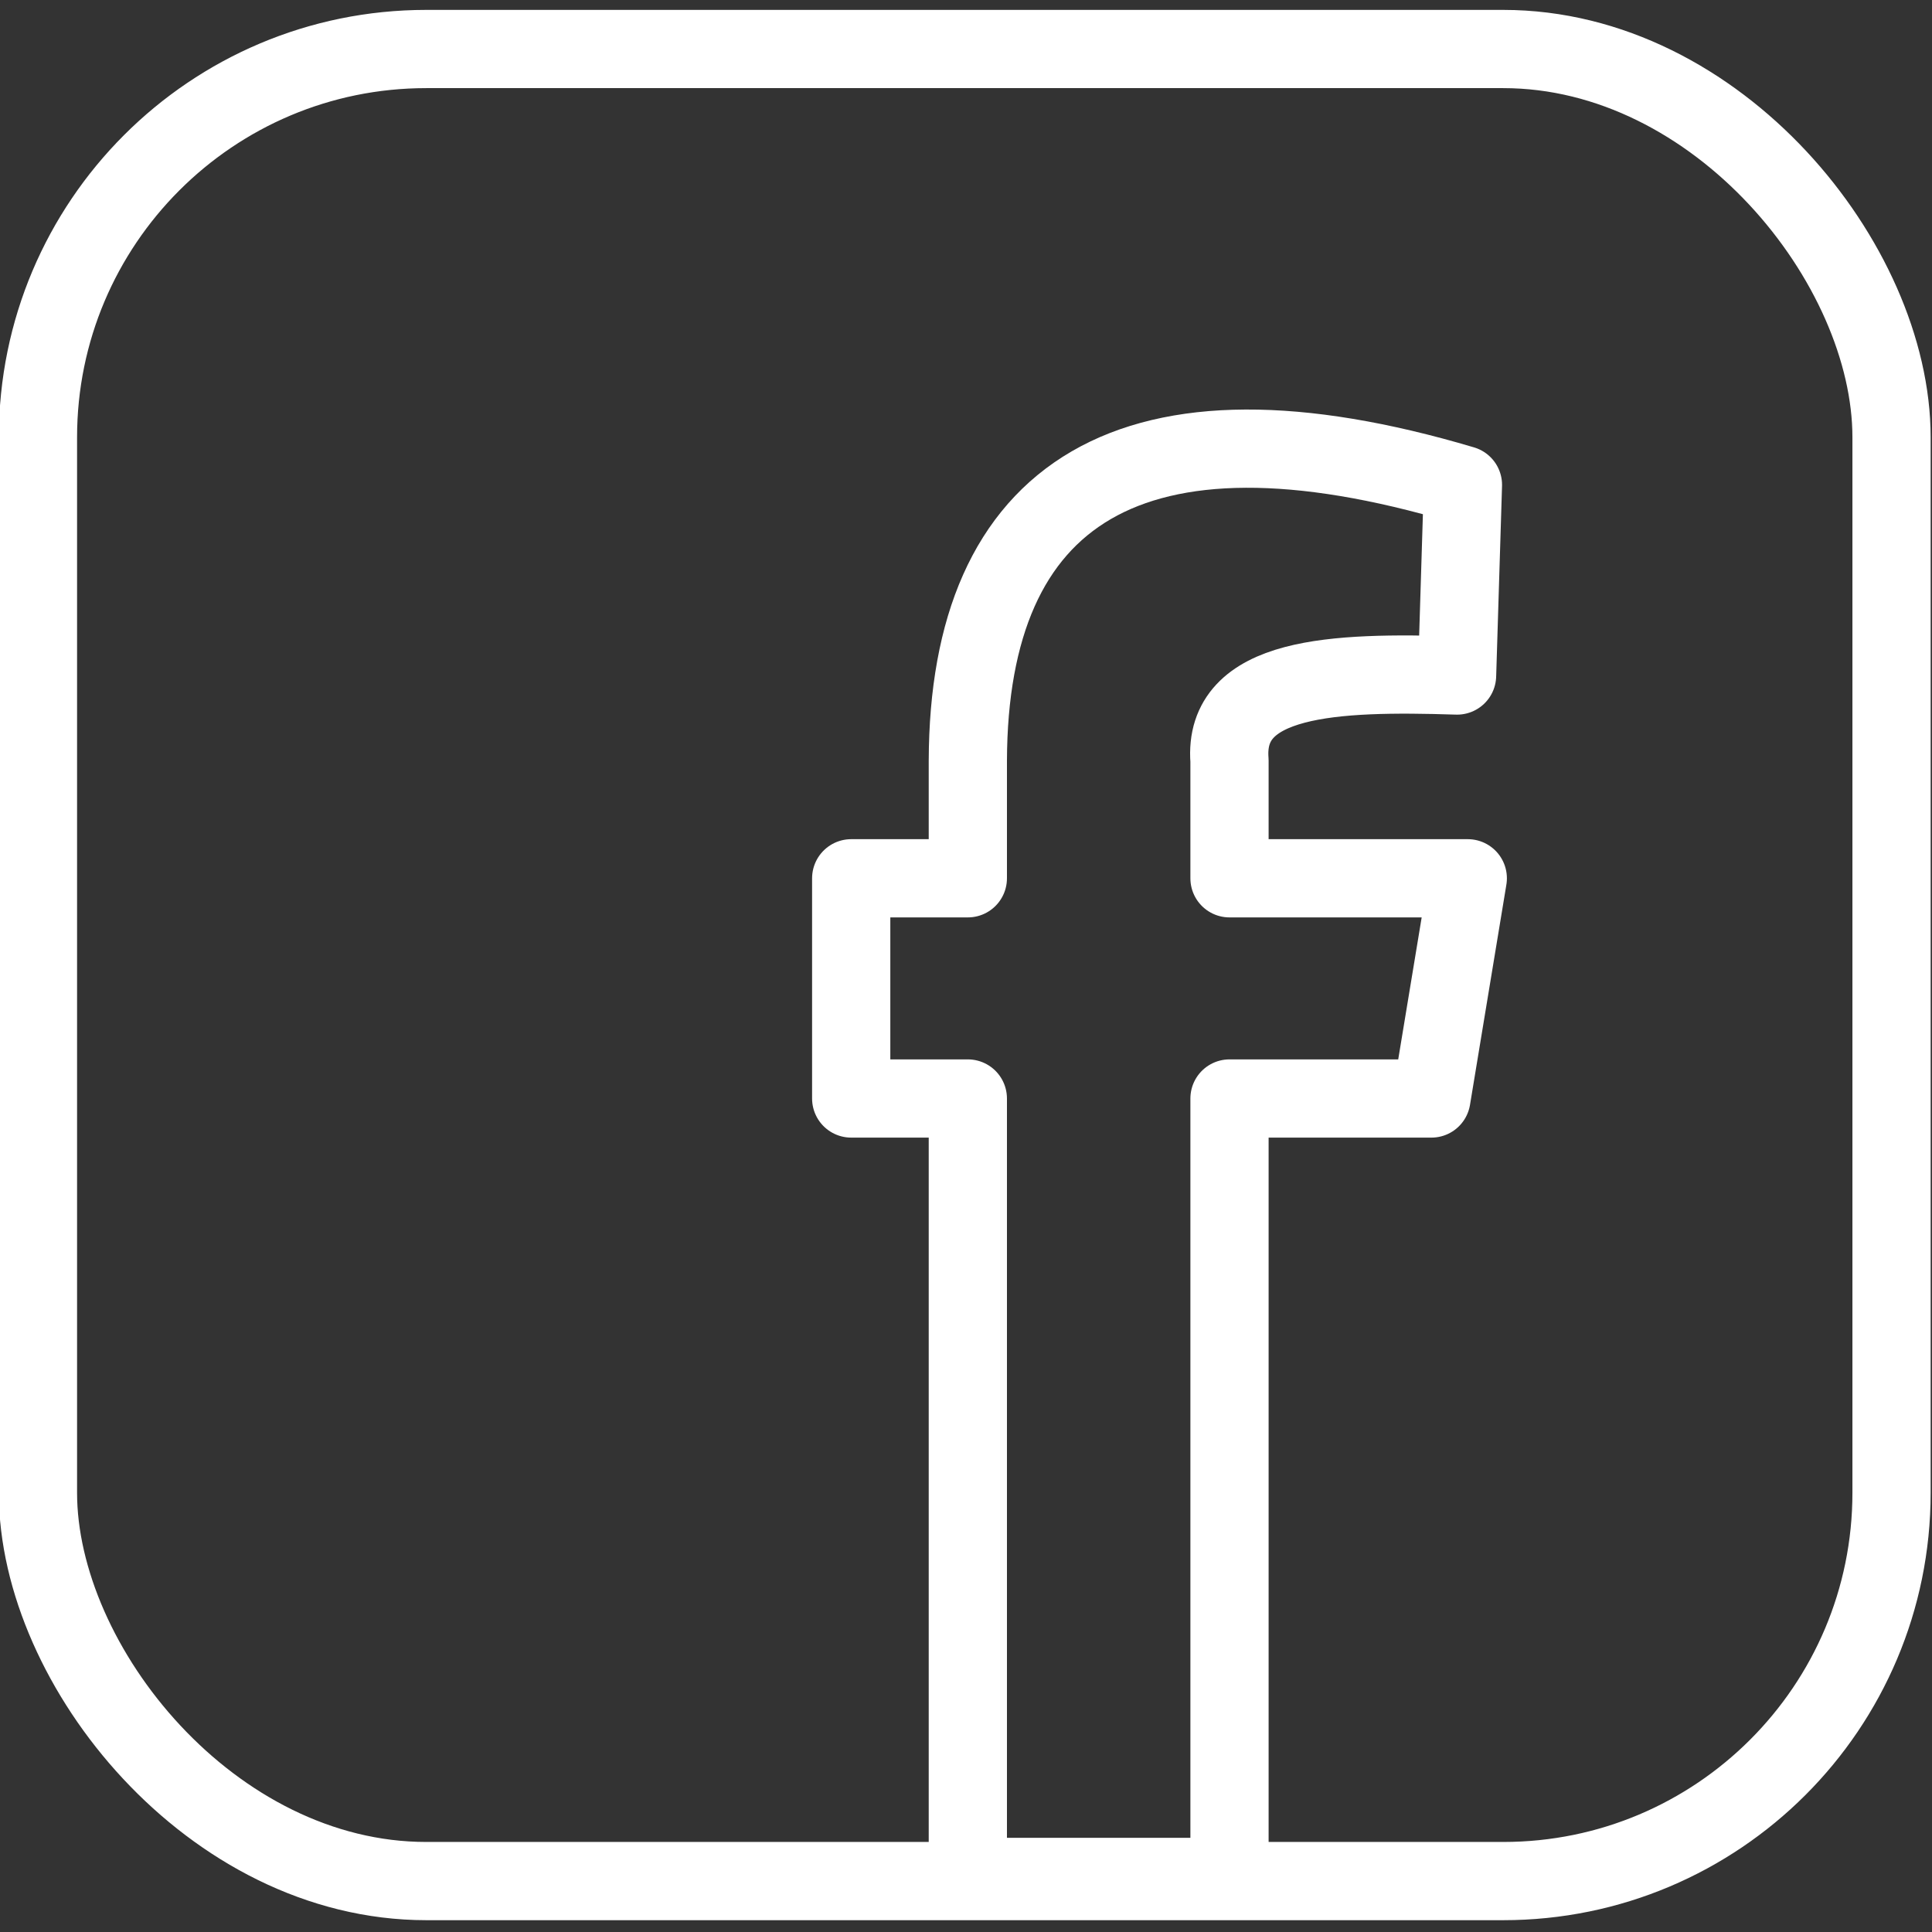
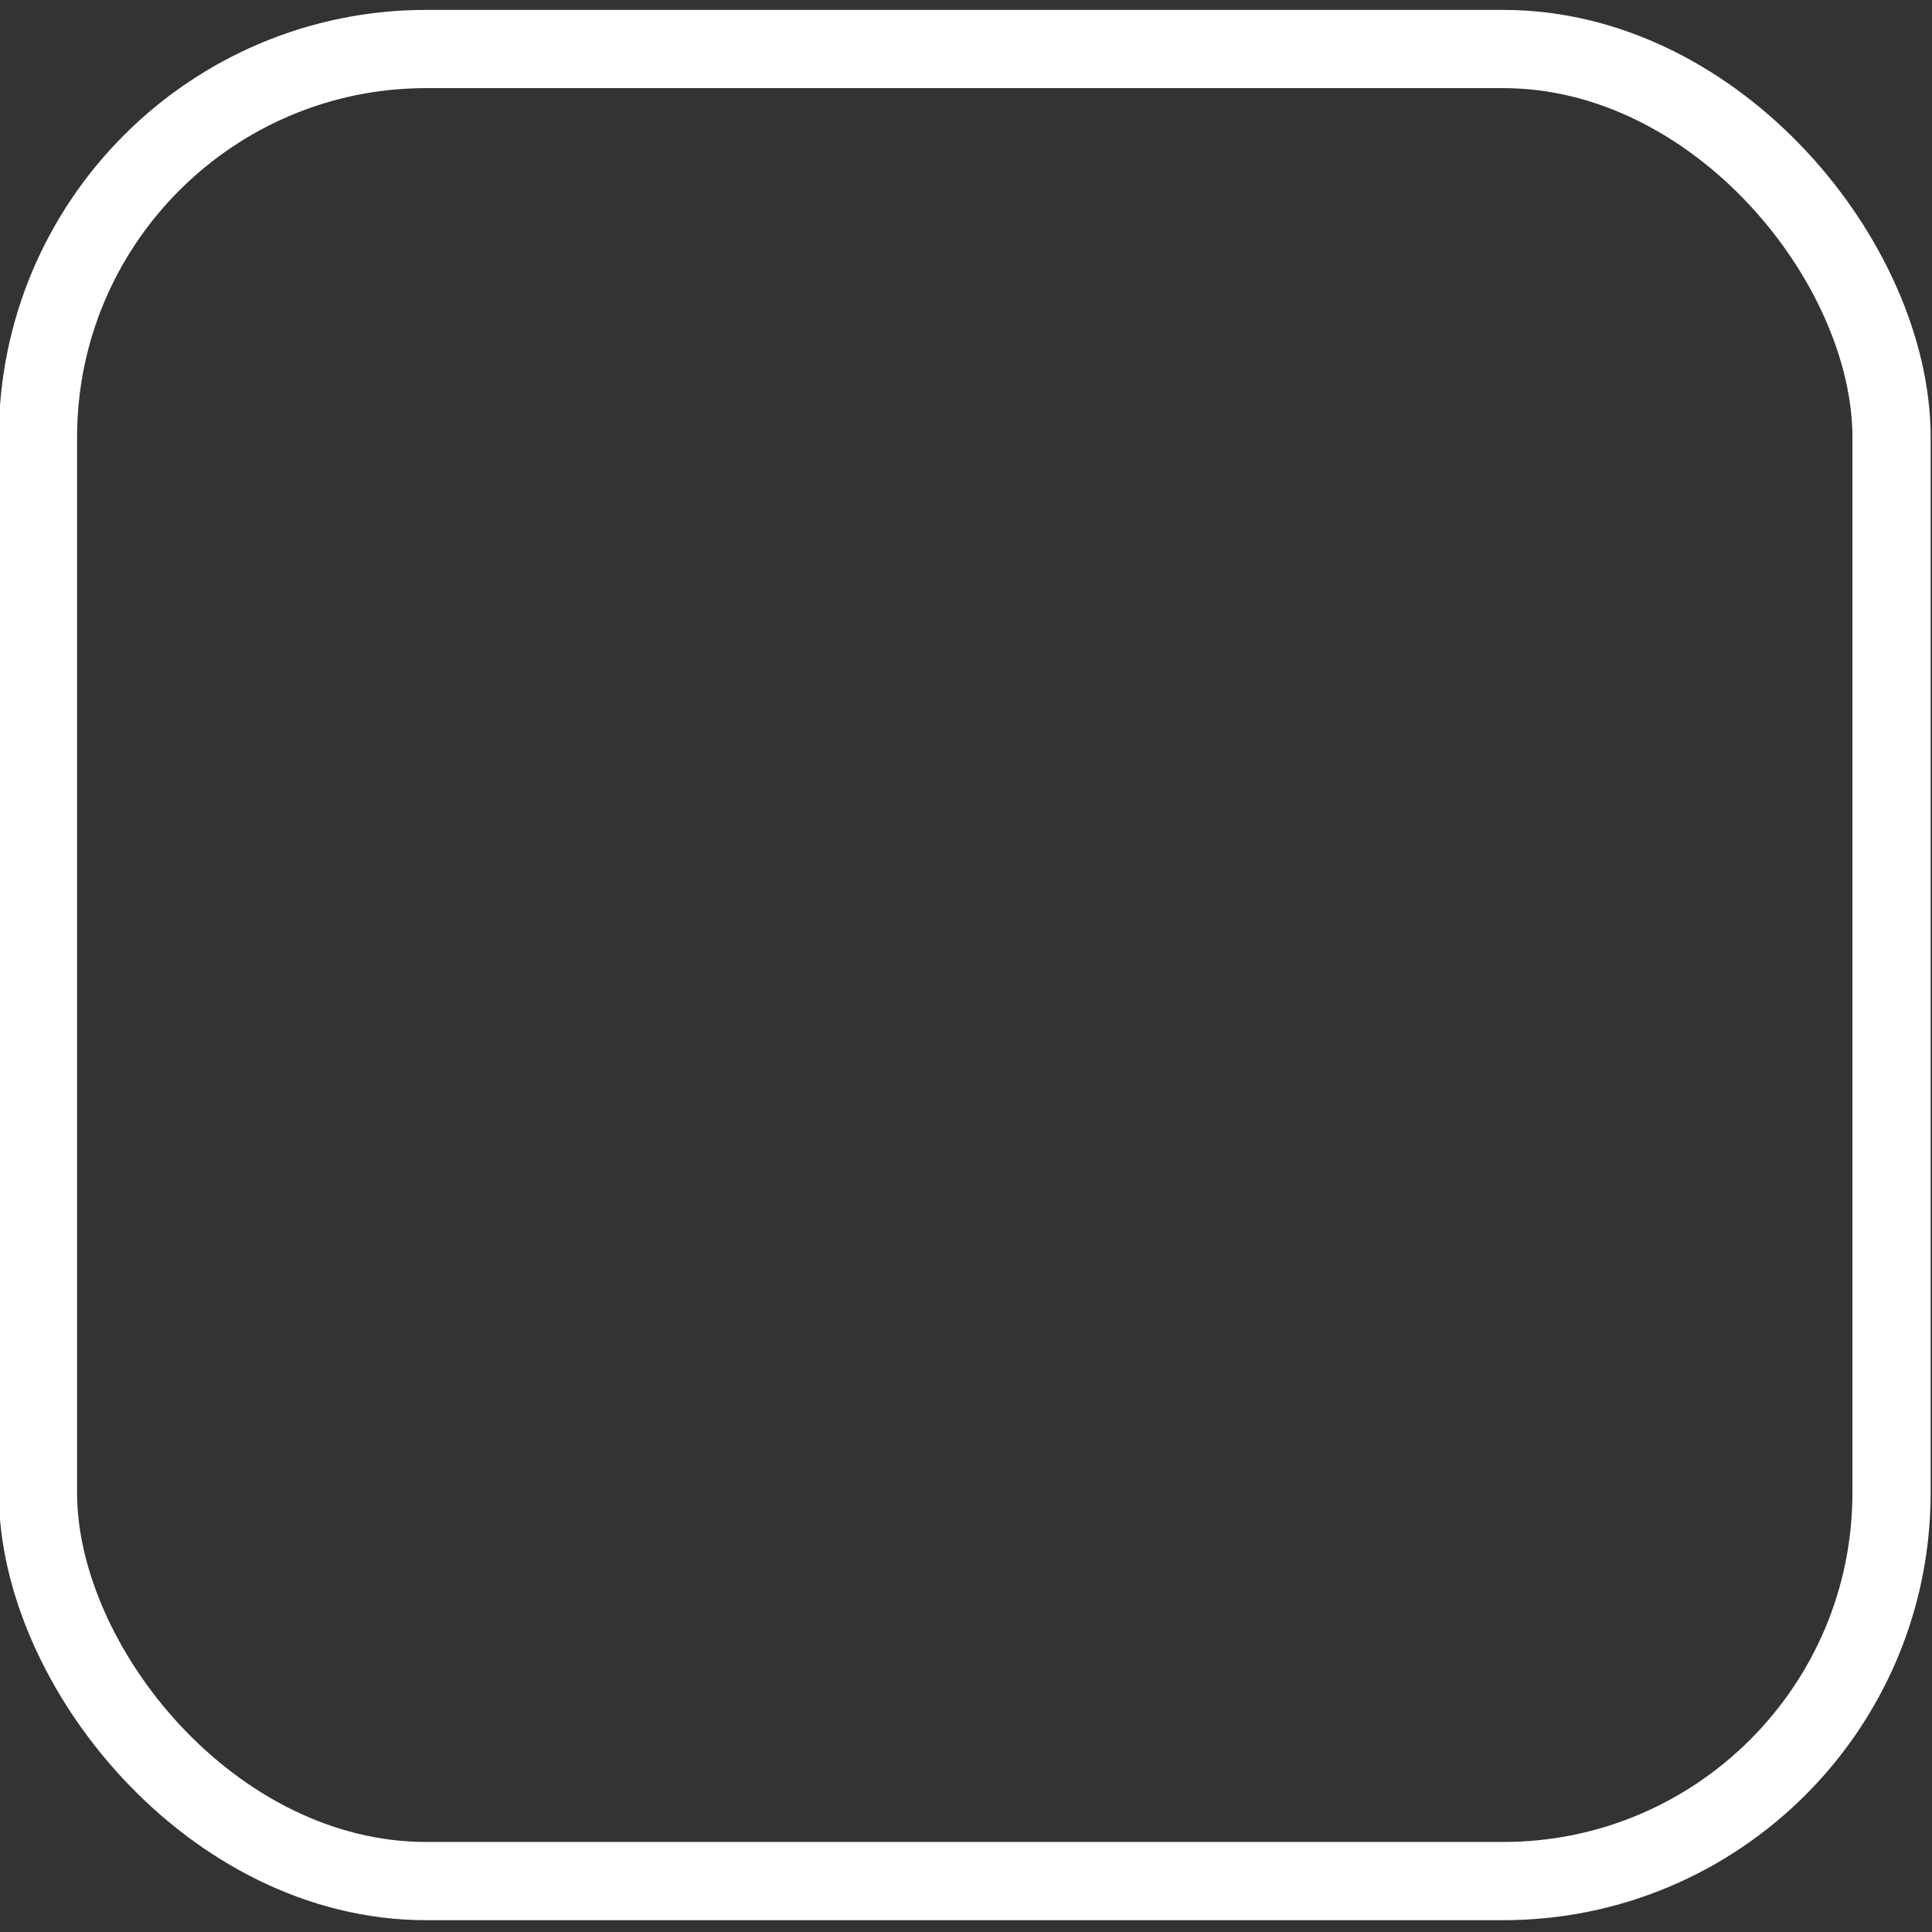
<svg xmlns="http://www.w3.org/2000/svg" xmlns:ns1="http://www.inkscape.org/namespaces/inkscape" xmlns:ns2="http://sodipodi.sourceforge.net/DTD/sodipodi-0.dtd" width="100mm" height="100mm" viewBox="0 0 100 100" version="1.1" id="svg983" ns1:version="0.92.4 (5da689c313, 2019-01-14)" ns2:docname="facebook-branco.svg">
  <rect x="0" y="0" width="100" height="100" fill="#333333" stroke="none" />
  <defs id="defs977" />
  <ns2:namedview id="base" pagecolor="#ffffff" bordercolor="#666666" borderopacity="1.0" ns1:pageopacity="0.0" ns1:pageshadow="2" ns1:zoom="1" ns1:cx="113.78506" ns1:cy="185.01244" ns1:document-units="mm" ns1:current-layer="layer1" showgrid="false" ns1:window-width="1366" ns1:window-height="705" ns1:window-x="-8" ns1:window-y="-8" ns1:window-maximized="1" />
  <g ns1:label="Camada 1" ns1:groupmode="layer" id="layer1" transform="translate(0,-197)">
    <g id="g975" transform="matrix(4.049,0,0,4.049,-668.809,-330.615)" style="stroke:#ffffff">
-       <path ns2:nodetypes="ccccccccccccccc" ns1:connector-curvature="0" id="rect865" d="m 177.551,140.031 v 1.504 h -1.491 v 2.815 h 1.491 v 9.951 h 3.345 v -9.951 h 2.581 l 0.465,-2.815 h -3.046 v -1.504 c -0.084,-1.079 1.331,-1.139 2.909,-1.088 l 0.075,-2.437 c -4.241,-1.261 -6.319,0.097 -6.329,3.525 z" style="opacity:1;fill:none;fill-opacity:1;stroke:#ffffff;stroke-width:1;stroke-linecap:square;stroke-linejoin:round;stroke-miterlimit:4;stroke-dasharray:none;stroke-opacity:1;paint-order:fill markers stroke" />
      <rect ry="4.964" y="130.934" x="165.664" height="23.42" width="23.695" id="rect883" style="opacity:1;fill:none;fill-opacity:1;stroke:#ffffff;stroke-width:1;stroke-linecap:square;stroke-linejoin:round;stroke-miterlimit:4;stroke-dasharray:none;stroke-opacity:1;paint-order:fill markers stroke" />
    </g>
  </g>
</svg>